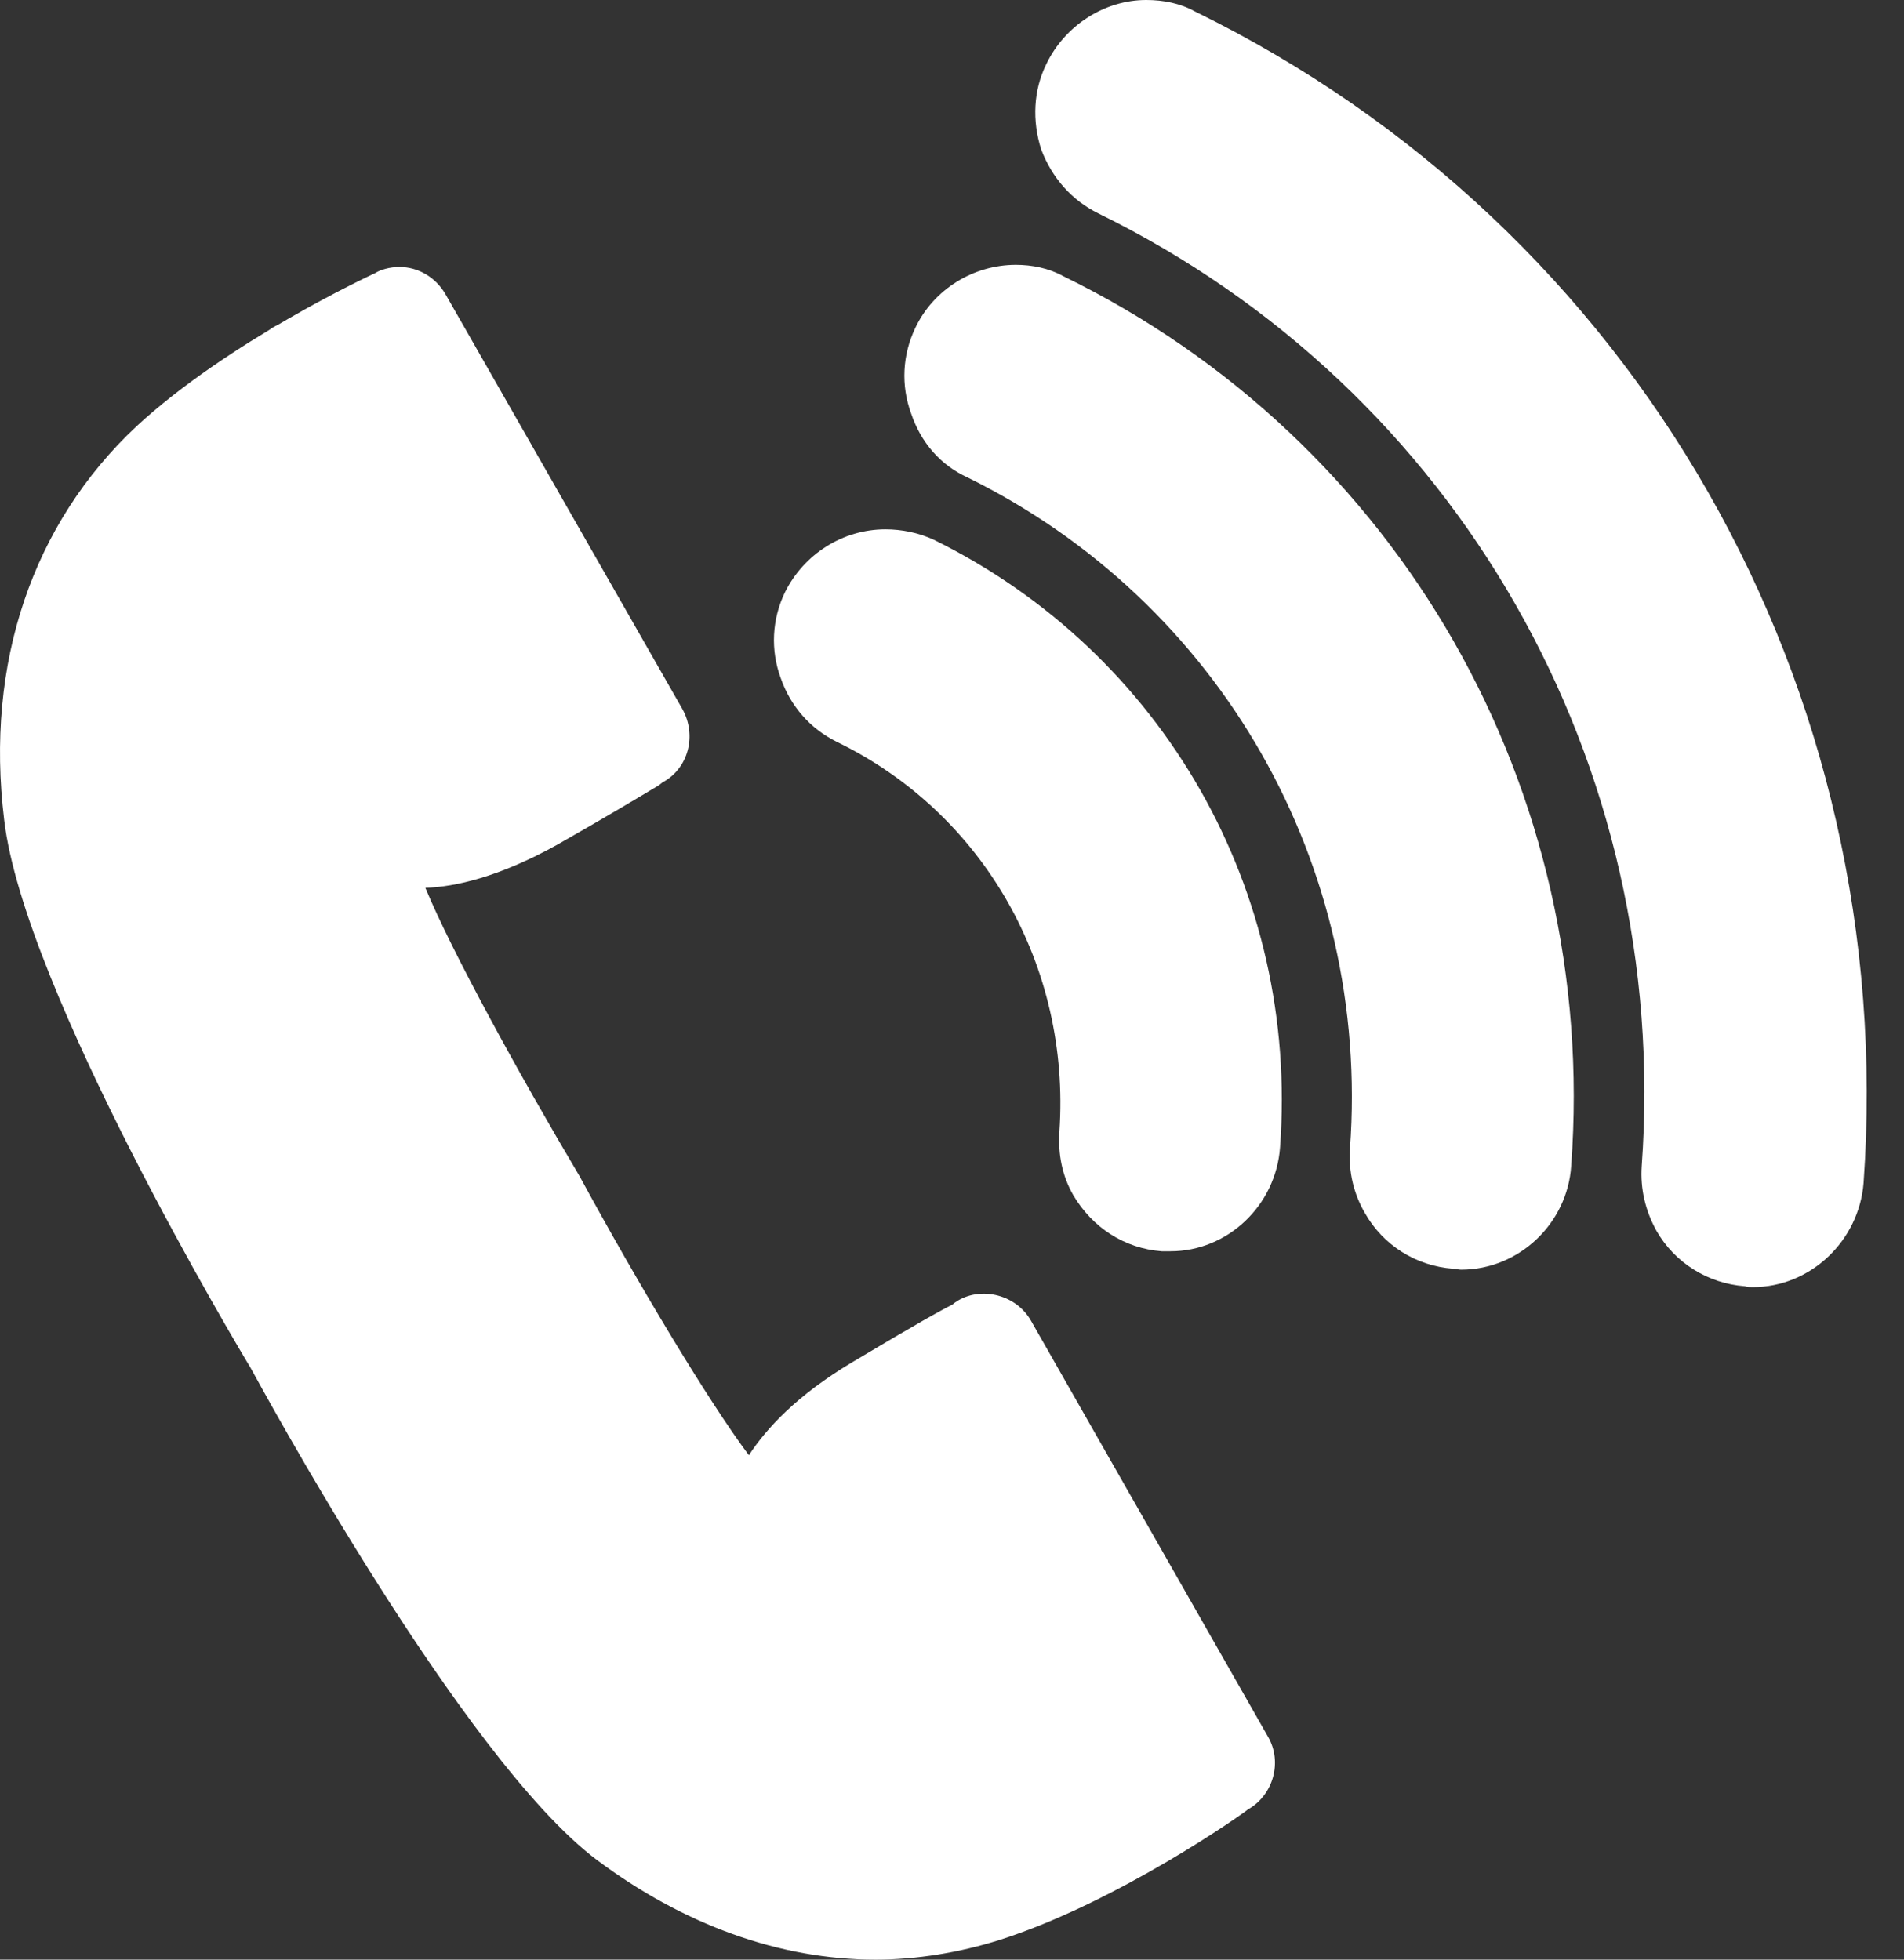
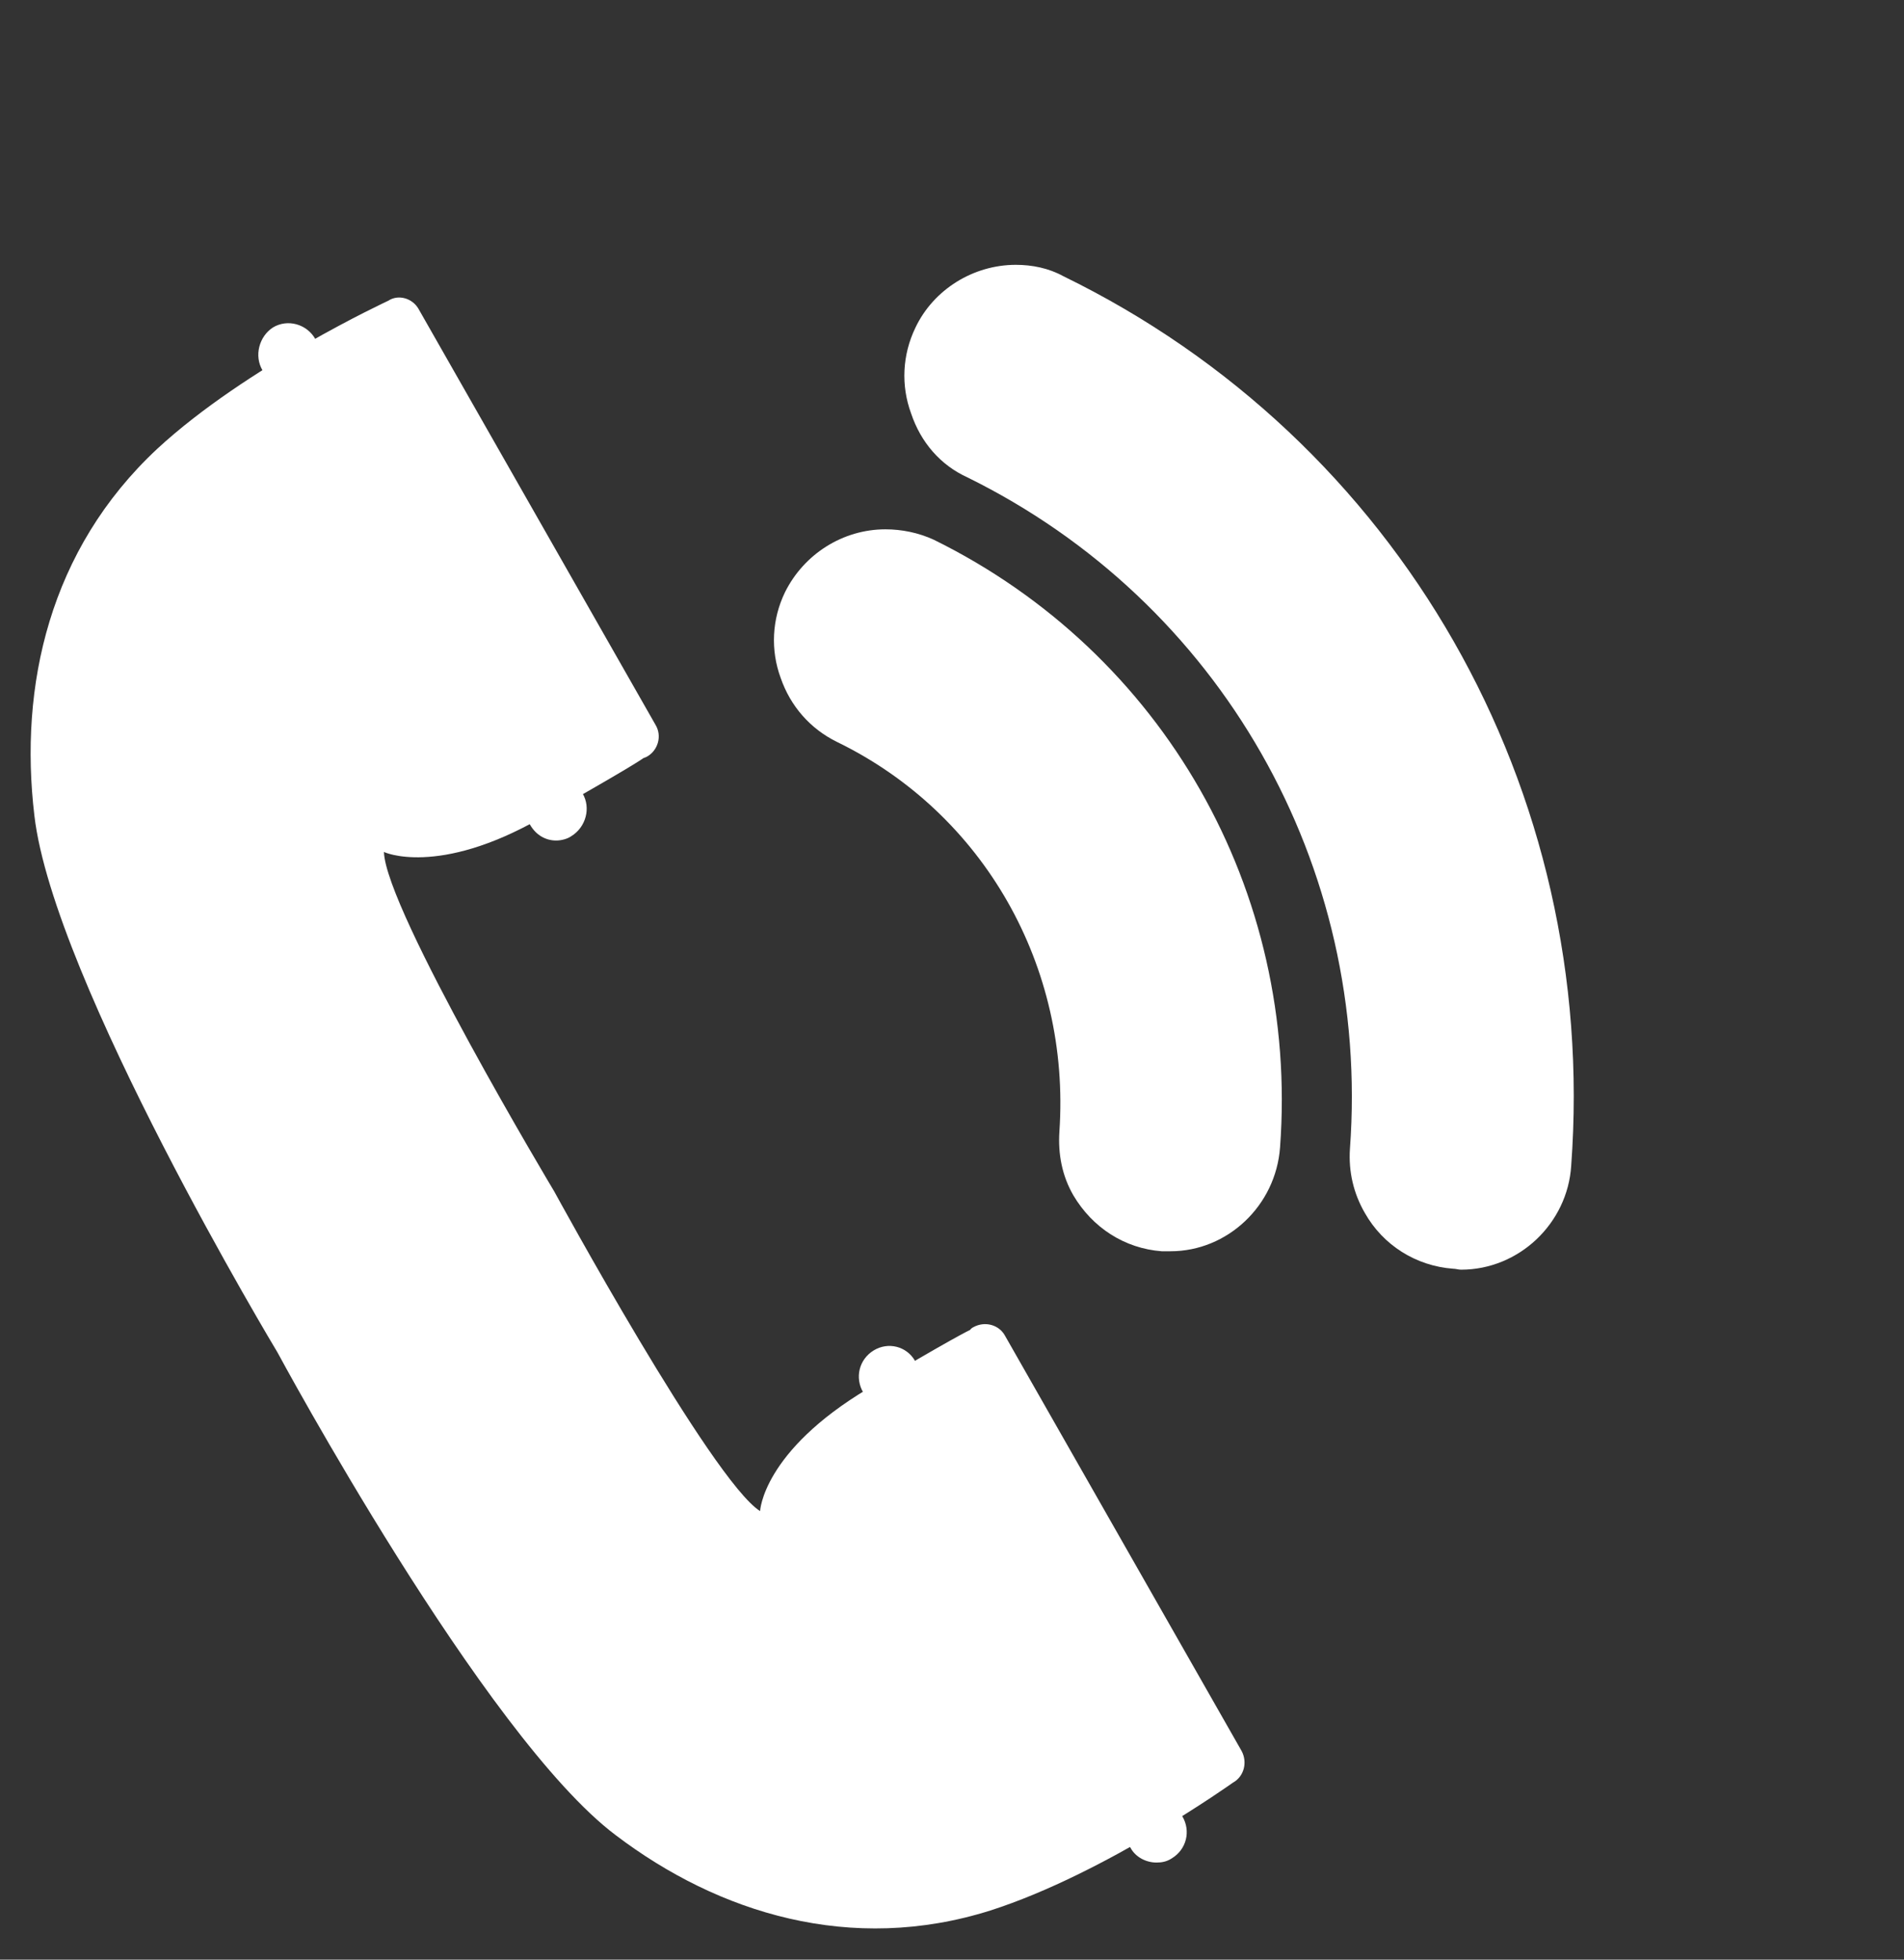
<svg xmlns="http://www.w3.org/2000/svg" width="34" height="35" viewBox="0 0 34 35" fill="none">
  <rect x="0" y="0" width="34" height="35" fill="#333333" stroke="none" />
  <path d="M9.666 14.606C11.163 13.761 11.444 13.574 11.488 13.541C11.488 13.541 11.536 13.525 11.563 13.508C11.747 13.399 11.828 13.146 11.704 12.943L7.472 5.514C7.364 5.328 7.115 5.251 6.932 5.372C6.932 5.372 4.397 6.546 2.808 8.016C0.879 9.816 0.339 12.252 0.614 14.567C0.955 17.508 4.954 24.153 4.954 24.153C4.954 24.153 8.645 31.011 10.996 32.778C12.833 34.172 15.2 34.907 17.686 34.122C19.74 33.464 22.015 31.84 22.015 31.84C22.215 31.73 22.28 31.477 22.172 31.274L17.94 23.845C17.832 23.659 17.584 23.593 17.384 23.703C17.351 23.719 17.335 23.736 17.324 23.752C17.324 23.752 16.967 23.922 15.503 24.8C13.617 25.925 13.573 26.989 13.573 26.989C12.709 26.441 9.899 21.283 9.899 21.283C9.899 21.283 6.883 16.246 6.856 15.215C6.84 15.215 7.813 15.67 9.666 14.606Z" fill="white" />
-   <path d="M7.072 5.909C6.548 6.173 4.494 7.21 3.181 8.428C1.587 9.915 0.857 12.071 1.155 14.512C1.479 17.294 5.386 23.818 5.418 23.878C5.478 23.972 9.093 30.649 11.32 32.339C13.249 33.793 15.46 34.248 17.529 33.59C19.275 33.041 21.221 31.713 21.626 31.434L17.529 24.273C17.481 24.29 17.081 24.493 15.768 25.288C14.222 26.21 14.098 27.022 14.098 27.039C14.082 27.225 13.957 27.401 13.79 27.478C13.633 27.555 13.433 27.555 13.282 27.461C12.352 26.885 10.082 22.803 9.401 21.552C8.688 20.361 6.326 16.329 6.294 15.231C6.294 15.045 6.386 14.858 6.543 14.748C6.699 14.655 6.899 14.639 7.067 14.716C7.083 14.716 7.899 14.979 9.401 14.139C10.007 13.794 10.79 13.344 11.163 13.108L7.072 5.909ZM15.633 35C13.919 35 12.201 34.374 10.655 33.217C8.245 31.401 4.629 24.707 4.473 24.427C4.321 24.18 0.425 17.673 0.074 14.639C-0.267 11.84 0.582 9.355 2.435 7.616C4.073 6.101 6.591 4.927 6.699 4.878C6.791 4.817 6.964 4.768 7.132 4.768C7.472 4.768 7.78 4.955 7.953 5.251L12.185 12.663C12.449 13.135 12.293 13.728 11.828 13.975L11.768 14.024C11.428 14.227 10.828 14.589 9.947 15.089C8.91 15.665 8.126 15.84 7.596 15.857C8.061 16.982 9.25 19.154 10.347 21.003C11.385 22.913 12.649 25.025 13.373 25.991C13.681 25.519 14.222 24.926 15.211 24.334C16.34 23.659 16.816 23.395 17.005 23.302C17.021 23.286 17.065 23.253 17.113 23.225C17.546 22.973 18.151 23.132 18.41 23.588L22.642 31.017C22.907 31.472 22.734 32.065 22.285 32.317C22.236 32.366 19.967 33.974 17.848 34.649C17.129 34.874 16.373 35 15.633 35Z" fill="#ffffff" />
  <path d="M19.648 21.08C19.507 20.828 19.432 20.548 19.464 20.235C19.696 17.075 18.01 14.134 15.184 12.746C14.47 12.4 14.179 11.544 14.519 10.809C14.86 10.09 15.724 9.794 16.438 10.134C20.329 12.043 22.647 16.093 22.323 20.455C22.263 21.25 21.582 21.865 20.793 21.799C20.296 21.755 19.88 21.47 19.648 21.08Z" fill="white" />
  <path d="M15.816 10.54C15.46 10.54 15.168 10.743 15.011 11.056C14.903 11.275 14.887 11.511 14.962 11.742C15.038 11.961 15.211 12.148 15.427 12.257C18.443 13.728 20.248 16.888 19.999 20.279C19.983 20.449 20.032 20.641 20.107 20.795C20.264 21.047 20.523 21.217 20.82 21.25H20.896C21.361 21.25 21.745 20.877 21.777 20.405C22.069 16.279 19.891 12.428 16.2 10.633C16.081 10.573 15.941 10.54 15.816 10.54ZM20.902 22.348C20.842 22.348 20.794 22.348 20.745 22.348C20.08 22.298 19.507 21.925 19.167 21.349C18.967 21.003 18.891 20.614 18.918 20.208C19.118 17.267 17.573 14.529 14.946 13.251C14.465 13.015 14.114 12.609 13.941 12.109C13.757 11.61 13.784 11.061 14.017 10.579C14.357 9.893 15.054 9.454 15.811 9.454C16.103 9.454 16.4 9.514 16.675 9.64C20.772 11.659 23.198 15.912 22.858 20.493C22.782 21.535 21.918 22.348 20.902 22.348Z" fill="#ffffff" />
  <path d="M24.858 21.393C24.717 21.14 24.641 20.861 24.657 20.564C25.041 15.264 22.247 10.354 17.518 8.038C16.805 7.692 16.513 6.82 16.854 6.101C17.194 5.366 18.059 5.07 18.772 5.415C24.566 8.263 27.997 14.282 27.533 20.773C27.473 21.568 26.792 22.183 25.987 22.117C25.49 22.084 25.074 21.782 24.858 21.393Z" fill="white" />
  <path d="M18.151 5.816C17.794 5.816 17.486 6.019 17.345 6.332C17.237 6.551 17.221 6.804 17.297 7.018C17.372 7.253 17.545 7.424 17.745 7.533C22.674 9.942 25.608 15.072 25.209 20.592C25.192 20.778 25.225 20.954 25.317 21.108C25.473 21.371 25.733 21.53 26.03 21.563H26.09C26.554 21.563 26.938 21.19 26.987 20.718C27.435 14.463 24.112 8.647 18.534 5.909C18.41 5.849 18.275 5.816 18.151 5.816ZM26.09 22.677C26.041 22.677 25.998 22.66 25.949 22.66C25.284 22.611 24.695 22.238 24.371 21.662C24.171 21.316 24.079 20.927 24.106 20.52C24.479 15.451 21.788 10.749 17.275 8.526C16.794 8.307 16.443 7.901 16.27 7.385C16.086 6.886 16.113 6.337 16.346 5.854C16.67 5.169 17.383 4.73 18.14 4.73C18.432 4.73 18.729 4.79 18.988 4.933C24.982 7.857 28.554 14.095 28.057 20.822C27.992 21.848 27.127 22.677 26.09 22.677Z" fill="#ffffff" />
-   <path d="M30.045 21.706C29.905 21.453 29.846 21.173 29.862 20.877C30.402 13.448 26.479 6.551 19.848 3.314C19.134 2.968 18.826 2.096 19.183 1.377C19.523 0.658 20.388 0.346 21.101 0.702C28.797 4.455 33.353 12.46 32.737 21.08C32.677 21.876 31.98 22.49 31.191 22.424C30.694 22.397 30.278 22.112 30.045 21.706Z" fill="white" />
-   <path d="M20.469 1.108C20.129 1.108 19.821 1.295 19.68 1.608C19.572 1.827 19.556 2.079 19.632 2.293C19.707 2.529 19.88 2.716 20.08 2.809C26.911 6.156 30.959 13.256 30.402 20.904C30.386 21.091 30.435 21.267 30.527 21.42C30.667 21.684 30.943 21.859 31.24 21.876H31.299C31.764 21.876 32.148 21.514 32.18 21.047C32.797 12.647 28.349 4.861 20.869 1.185C20.745 1.141 20.605 1.108 20.469 1.108ZM31.299 22.989C31.251 22.989 31.208 22.989 31.159 22.973C30.494 22.924 29.905 22.551 29.581 21.985C29.381 21.623 29.289 21.234 29.316 20.828C29.84 13.635 26.025 6.957 19.616 3.813C19.135 3.577 18.783 3.171 18.594 2.672C18.427 2.156 18.454 1.608 18.686 1.141C19.016 0.455 19.724 0 20.469 0C20.777 0 21.075 0.06 21.334 0.203C29.23 4.066 33.91 12.274 33.278 21.13C33.196 22.161 32.332 22.989 31.299 22.989Z" fill="#ffffff" />
  <path d="M20.653 33.266C20.469 33.266 20.28 33.173 20.188 33.003L15.416 24.872C15.259 24.608 15.341 24.279 15.6 24.12C15.859 23.961 16.189 24.043 16.34 24.306L21.112 32.438C21.269 32.701 21.188 33.03 20.928 33.189C20.837 33.25 20.745 33.266 20.653 33.266Z" fill="#ffffff" />
  <path d="M9.931 15.012C9.747 15.012 9.574 14.918 9.466 14.732L4.689 6.617C4.532 6.354 4.629 6.008 4.873 5.849C5.137 5.69 5.478 5.789 5.629 6.052L10.401 14.167C10.558 14.43 10.461 14.776 10.201 14.935C10.131 14.984 10.023 15.012 9.931 15.012Z" fill="#ffffff" />
</svg>